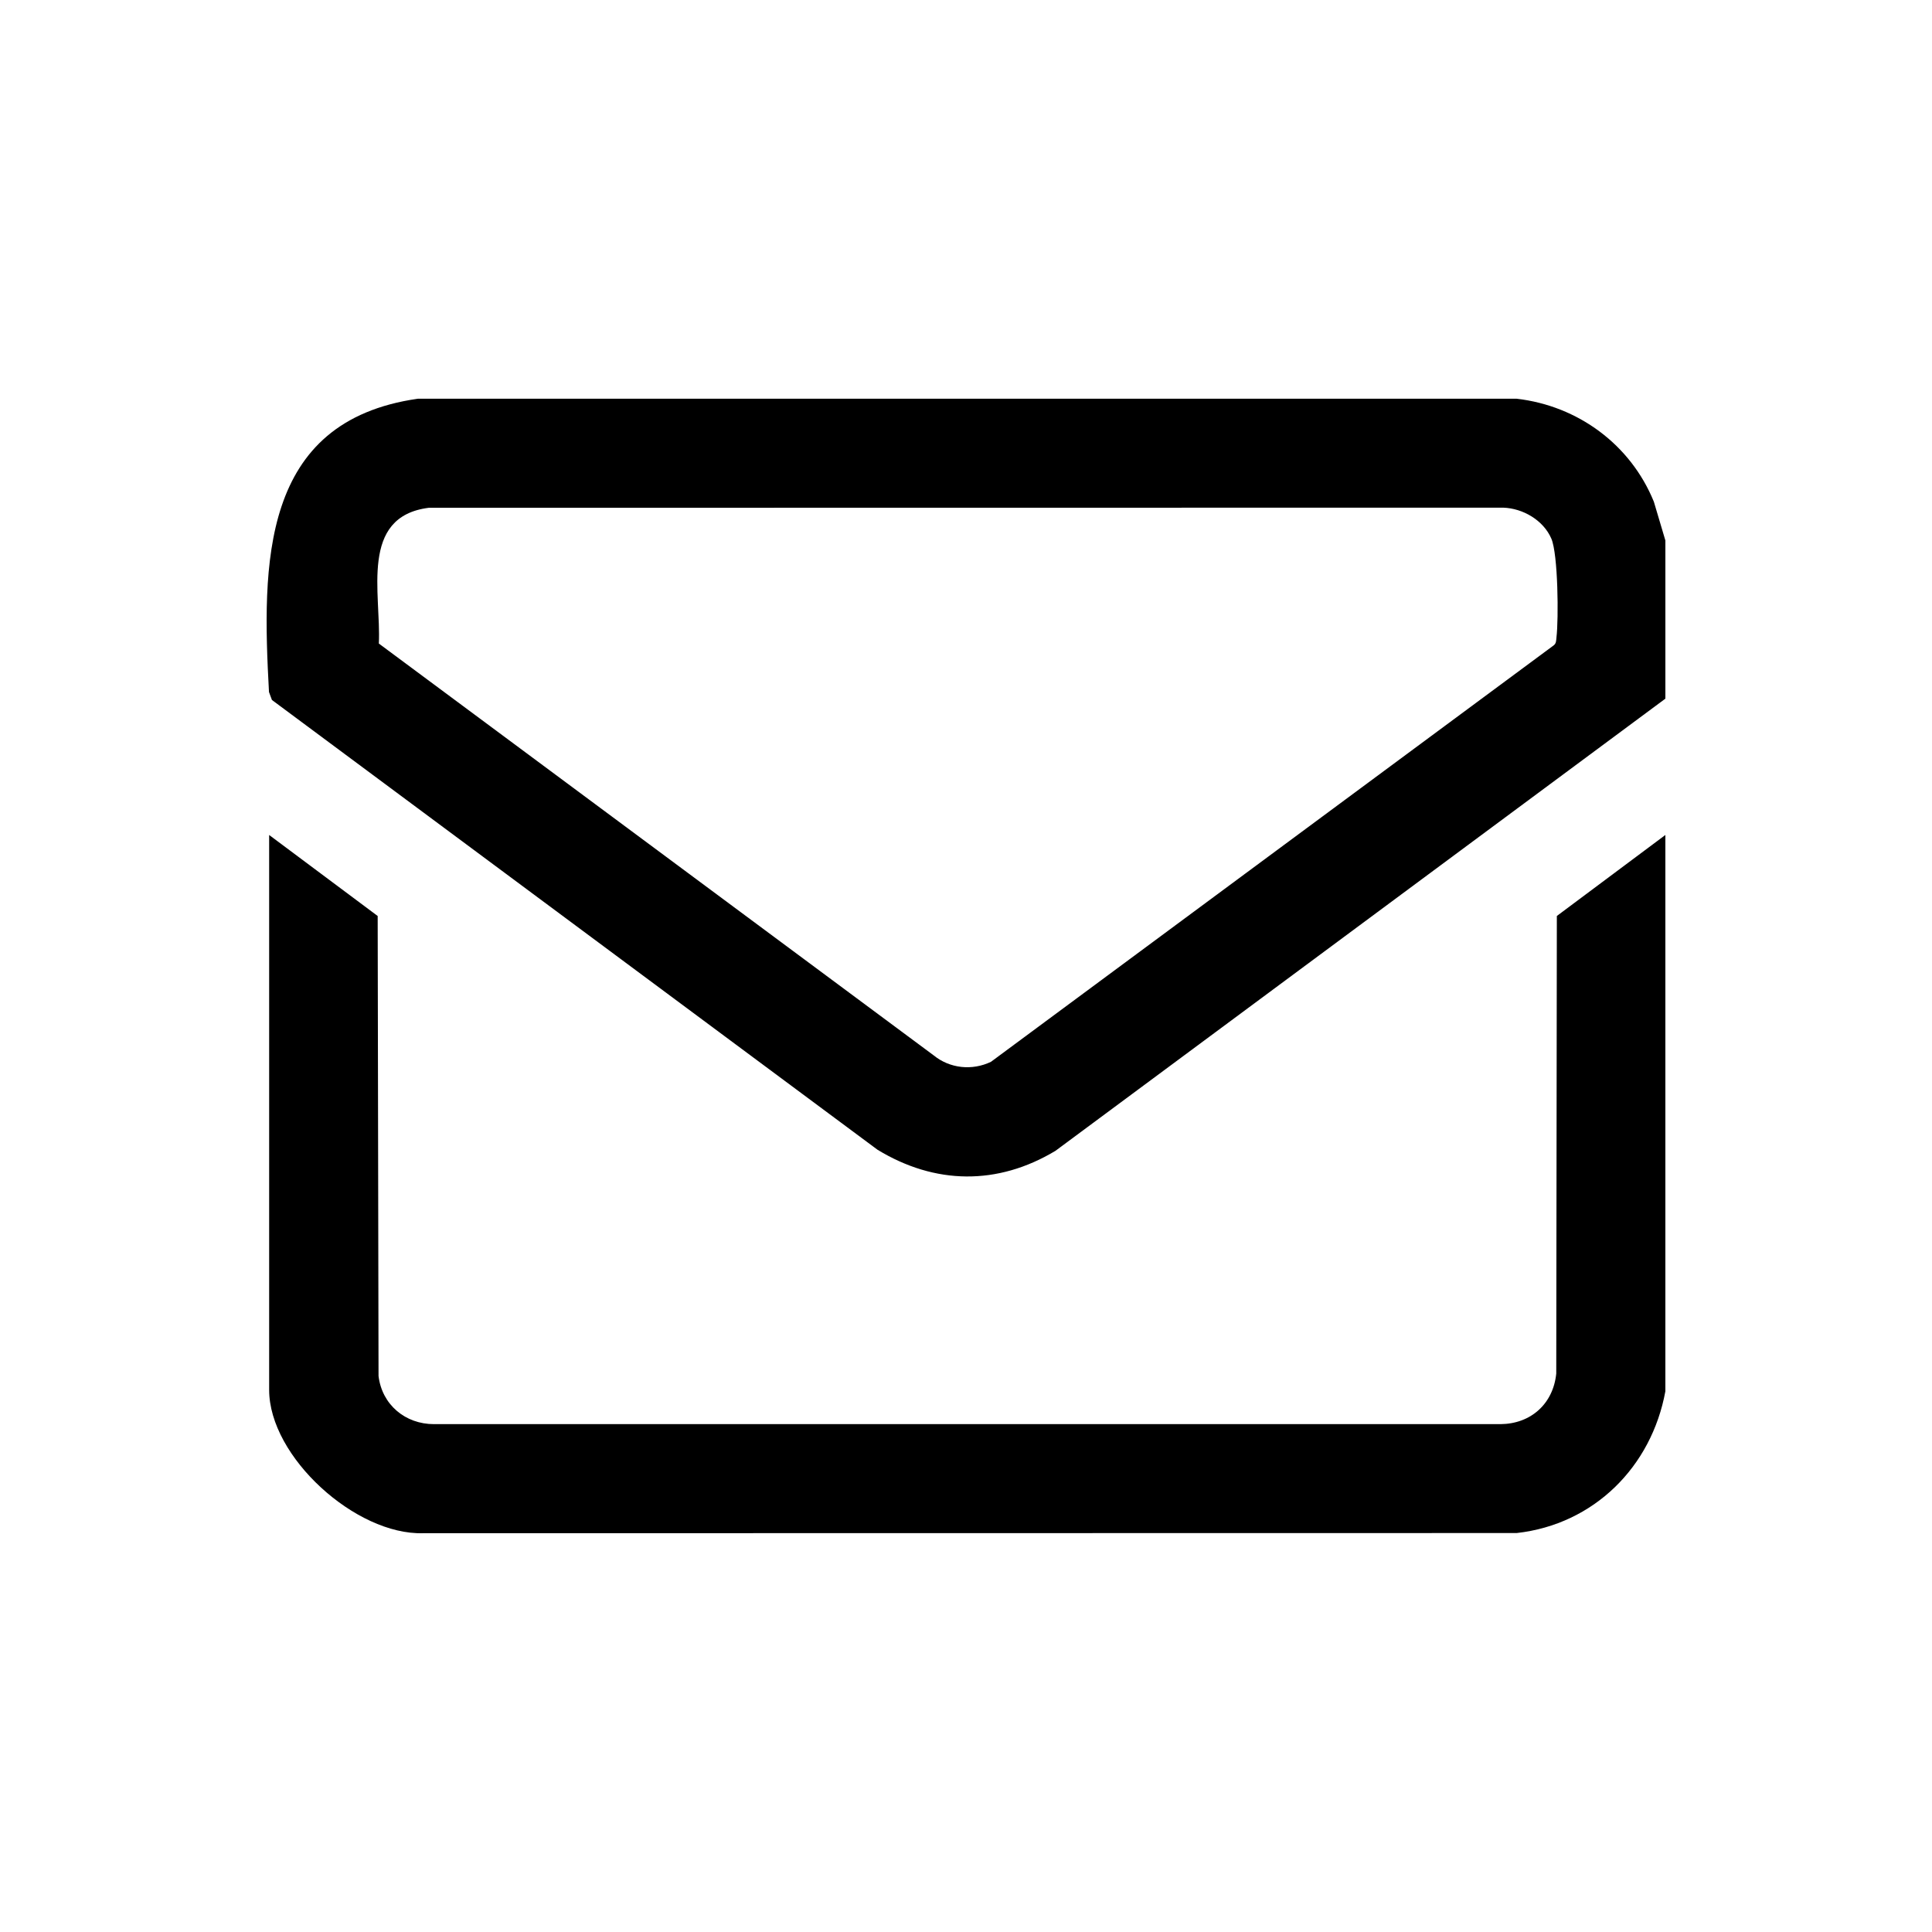
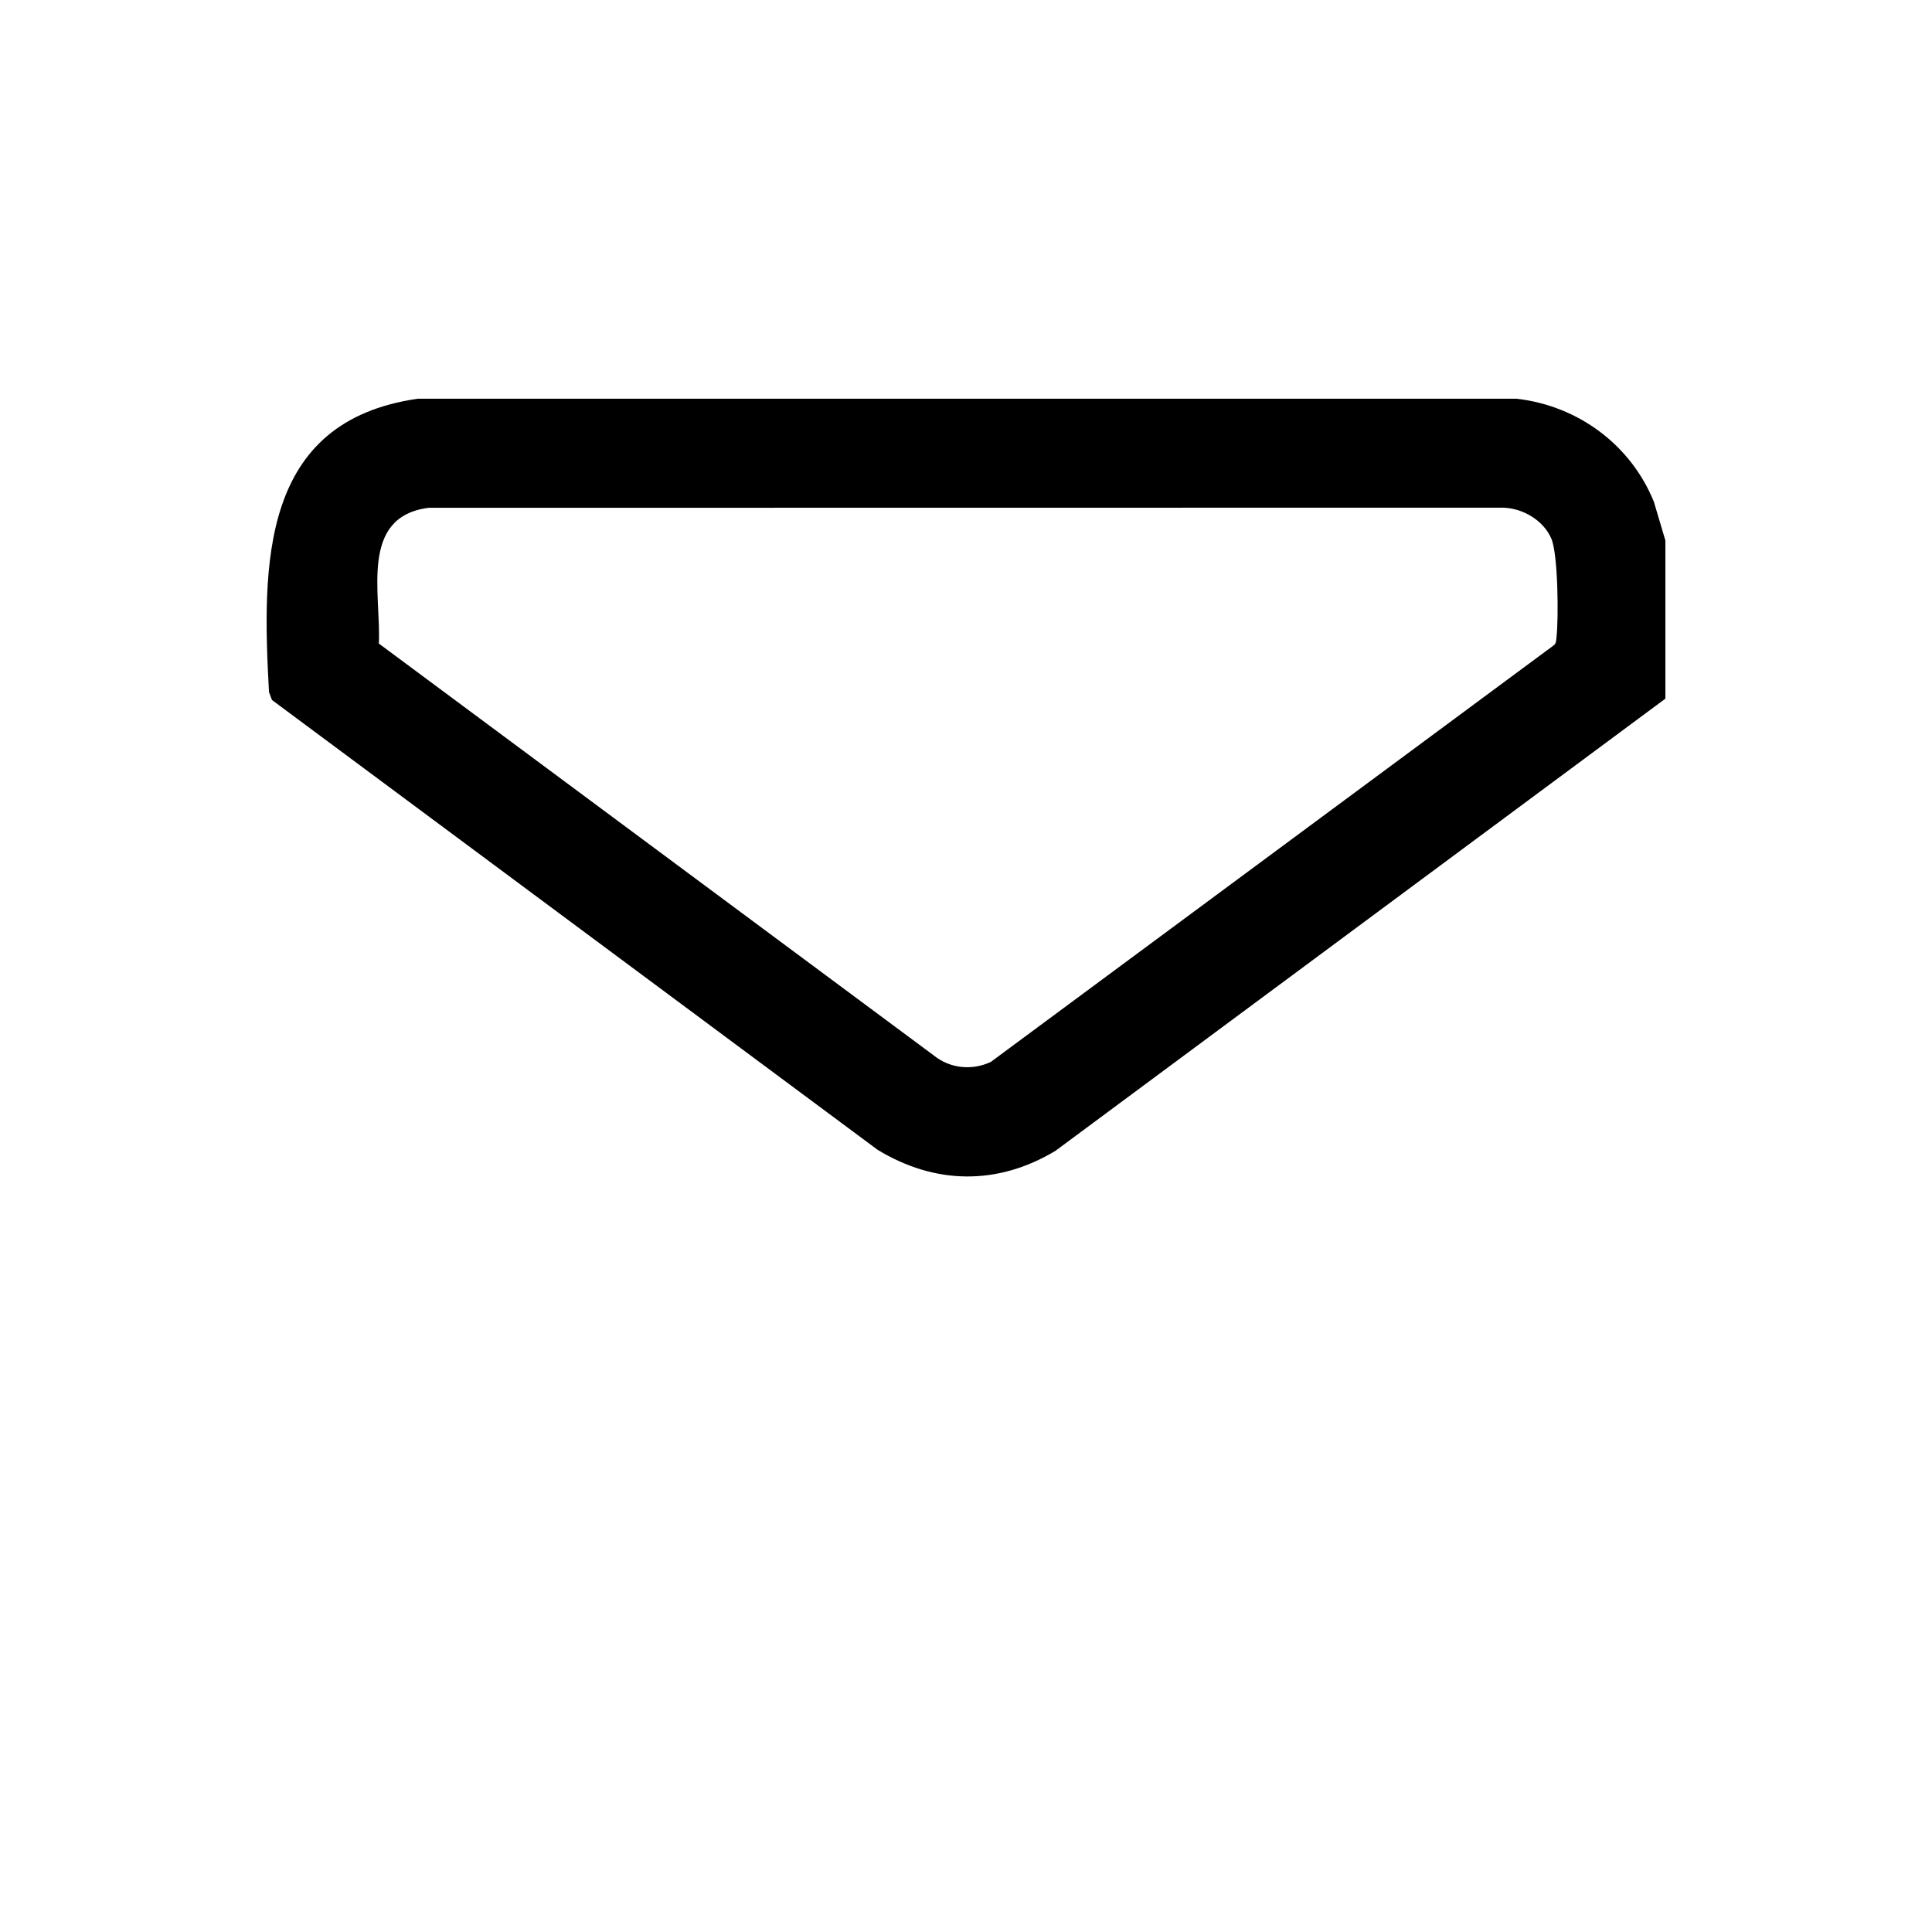
<svg xmlns="http://www.w3.org/2000/svg" id="Layer_1" data-name="Layer 1" viewBox="0 0 1280 1280">
  <path d="M1095.69,332.32c-15.38-37.74-50.19-63.45-90.84-68.15H276.82c-104.51,14.9-103.2,109.83-98.61,194.3l1.95,5.28,401.21,297.98c38.02,23.17,79.5,23.79,117.87.74l404.12-299.59v-104.79l-7.66-25.77ZM1031.2,422.34c-.24,2-.06,3.93-1.93,5.3l-372.75,275.85c-12.44,5.94-27.18,4.46-37.92-4.27L250.99,426.36c1.61-32.94-13.1-84.08,33.04-89.93l711.88-.09c13.09.43,26.62,8.32,31.89,20.5,4.48,10.34,4.88,53.19,3.39,65.49Z" />
-   <path d="M1031.06,910.01c-2.02,20.06-16.83,33.35-36.94,33.52H287.55c-19.05.03-34.48-12.9-36.76-31.9l-.57-304.76-71.9-53.67v367.66c0,44.32,57.39,96.27,102,94.93l724.54-.11c51.23-5.76,89.33-43.91,98.49-93.92v-368.57l-71.9,53.67-.39,303.13Z" />
</svg>